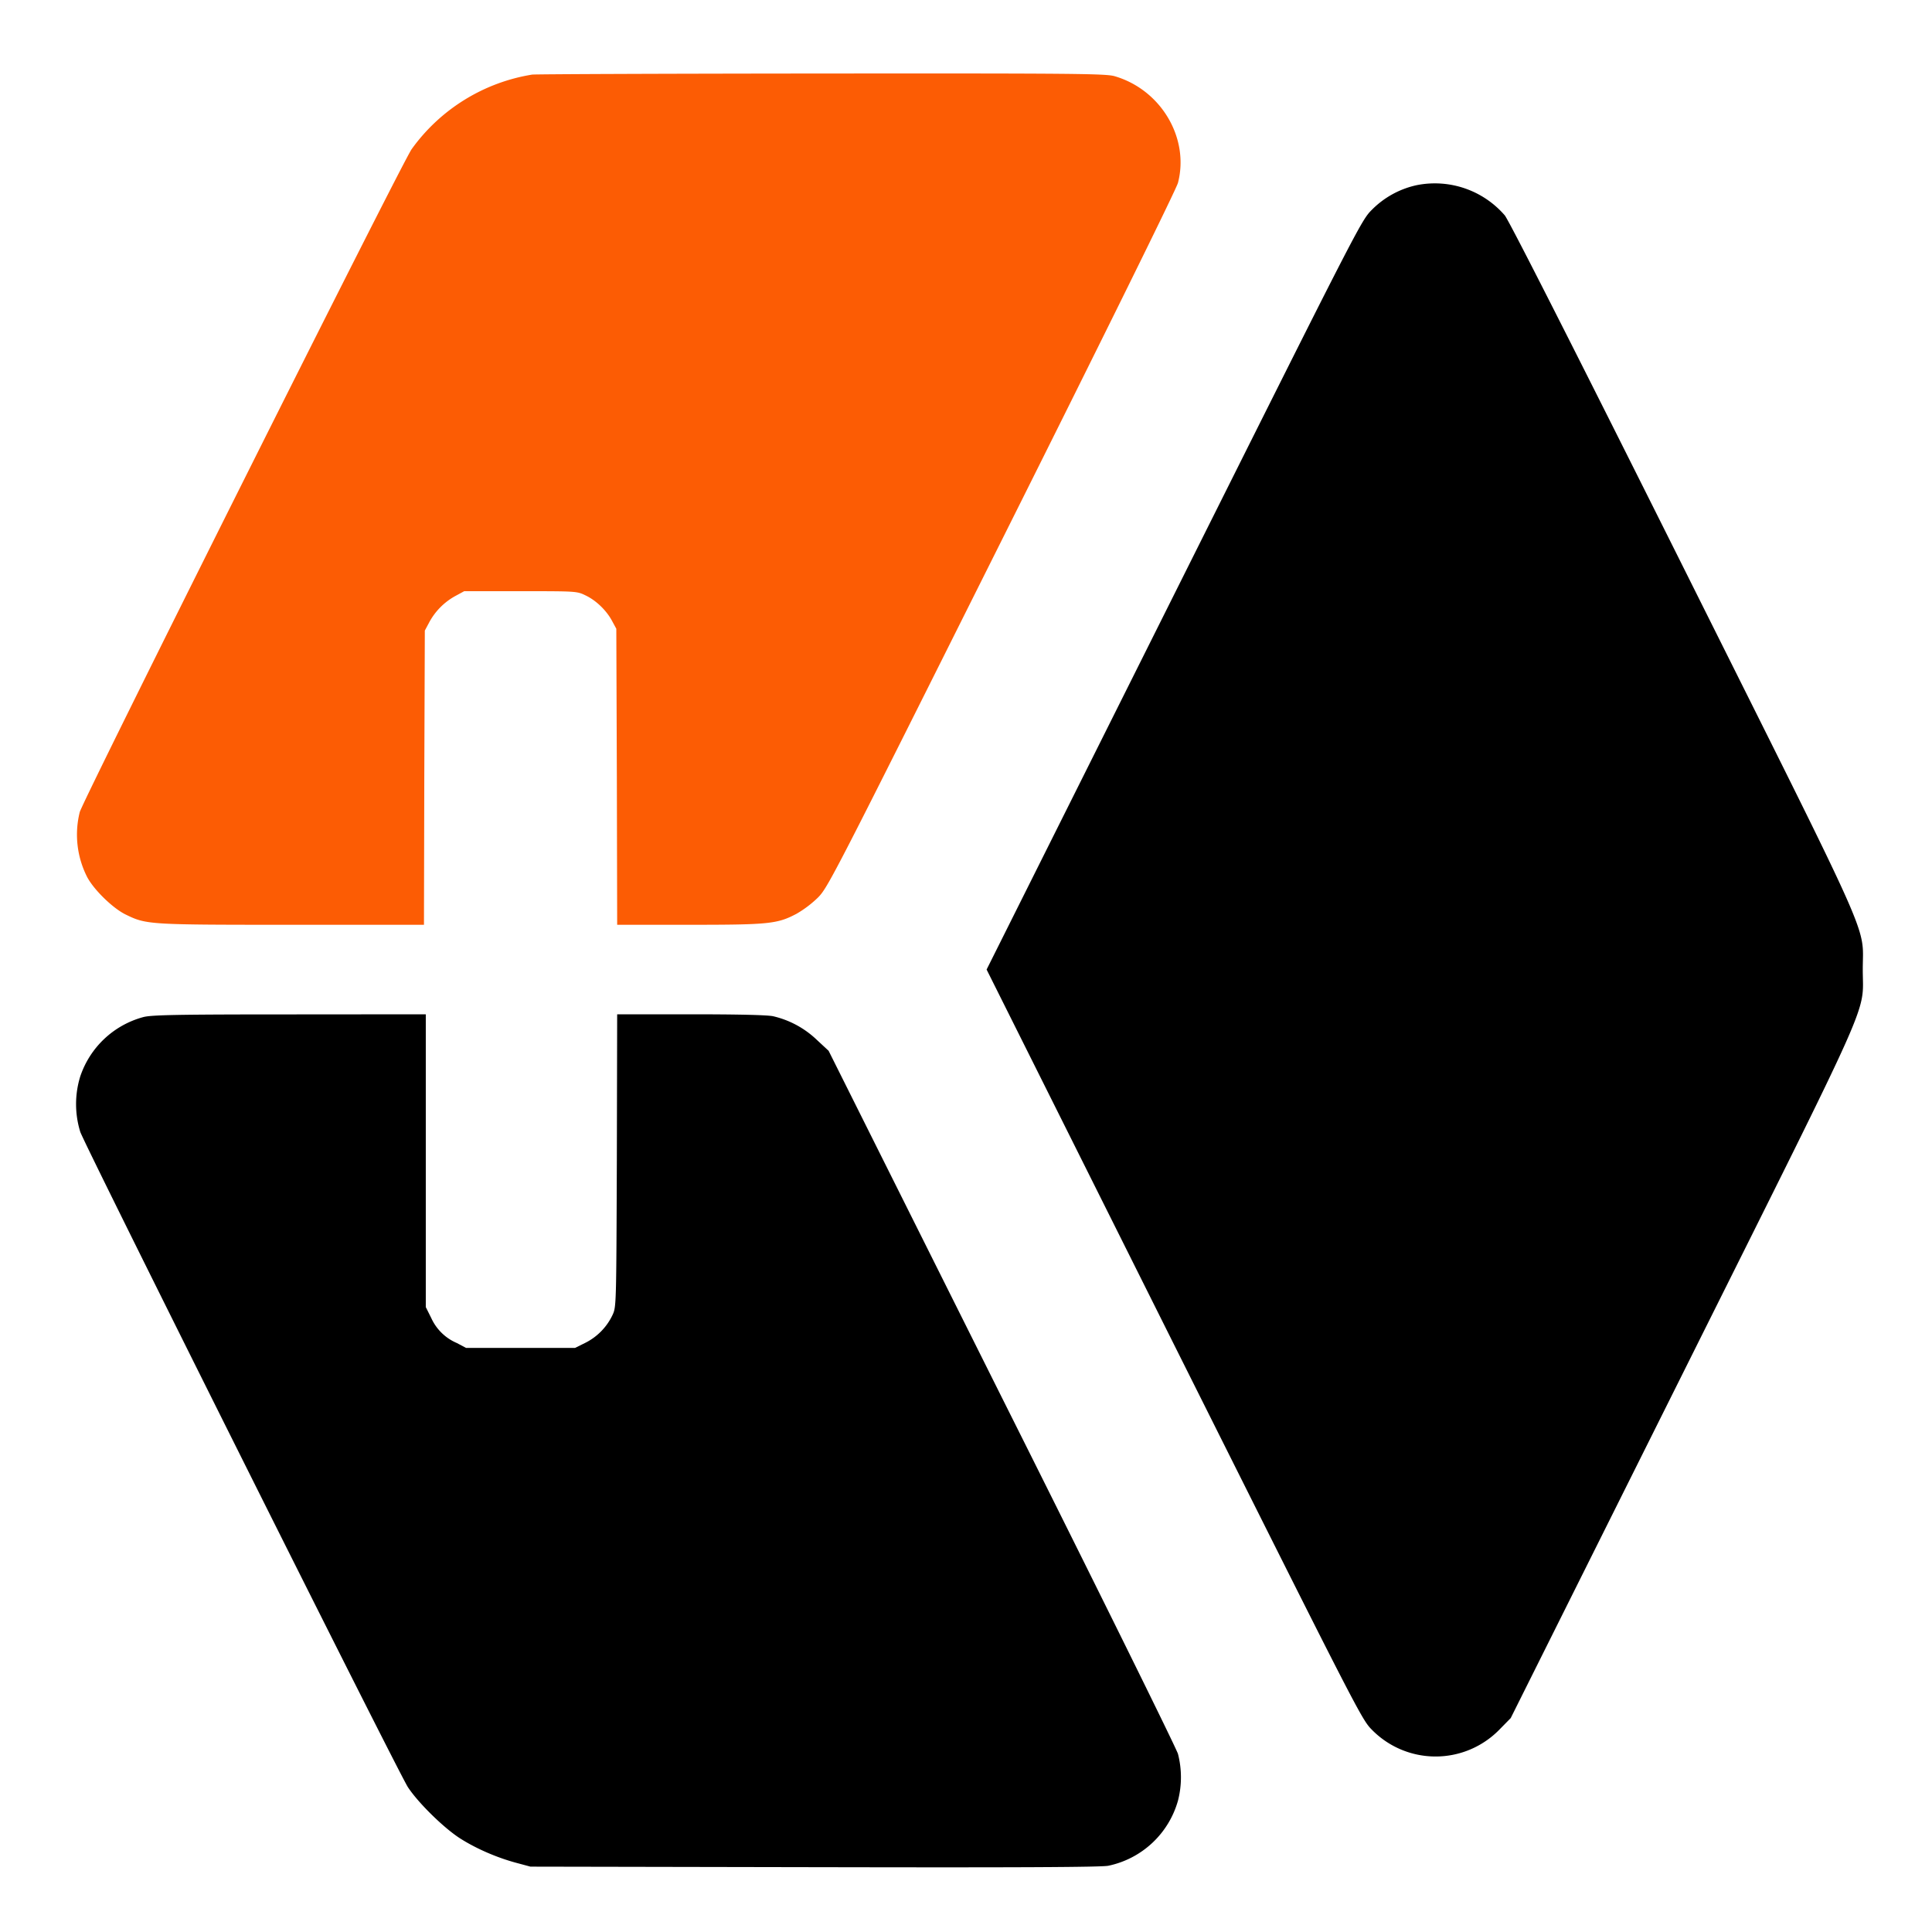
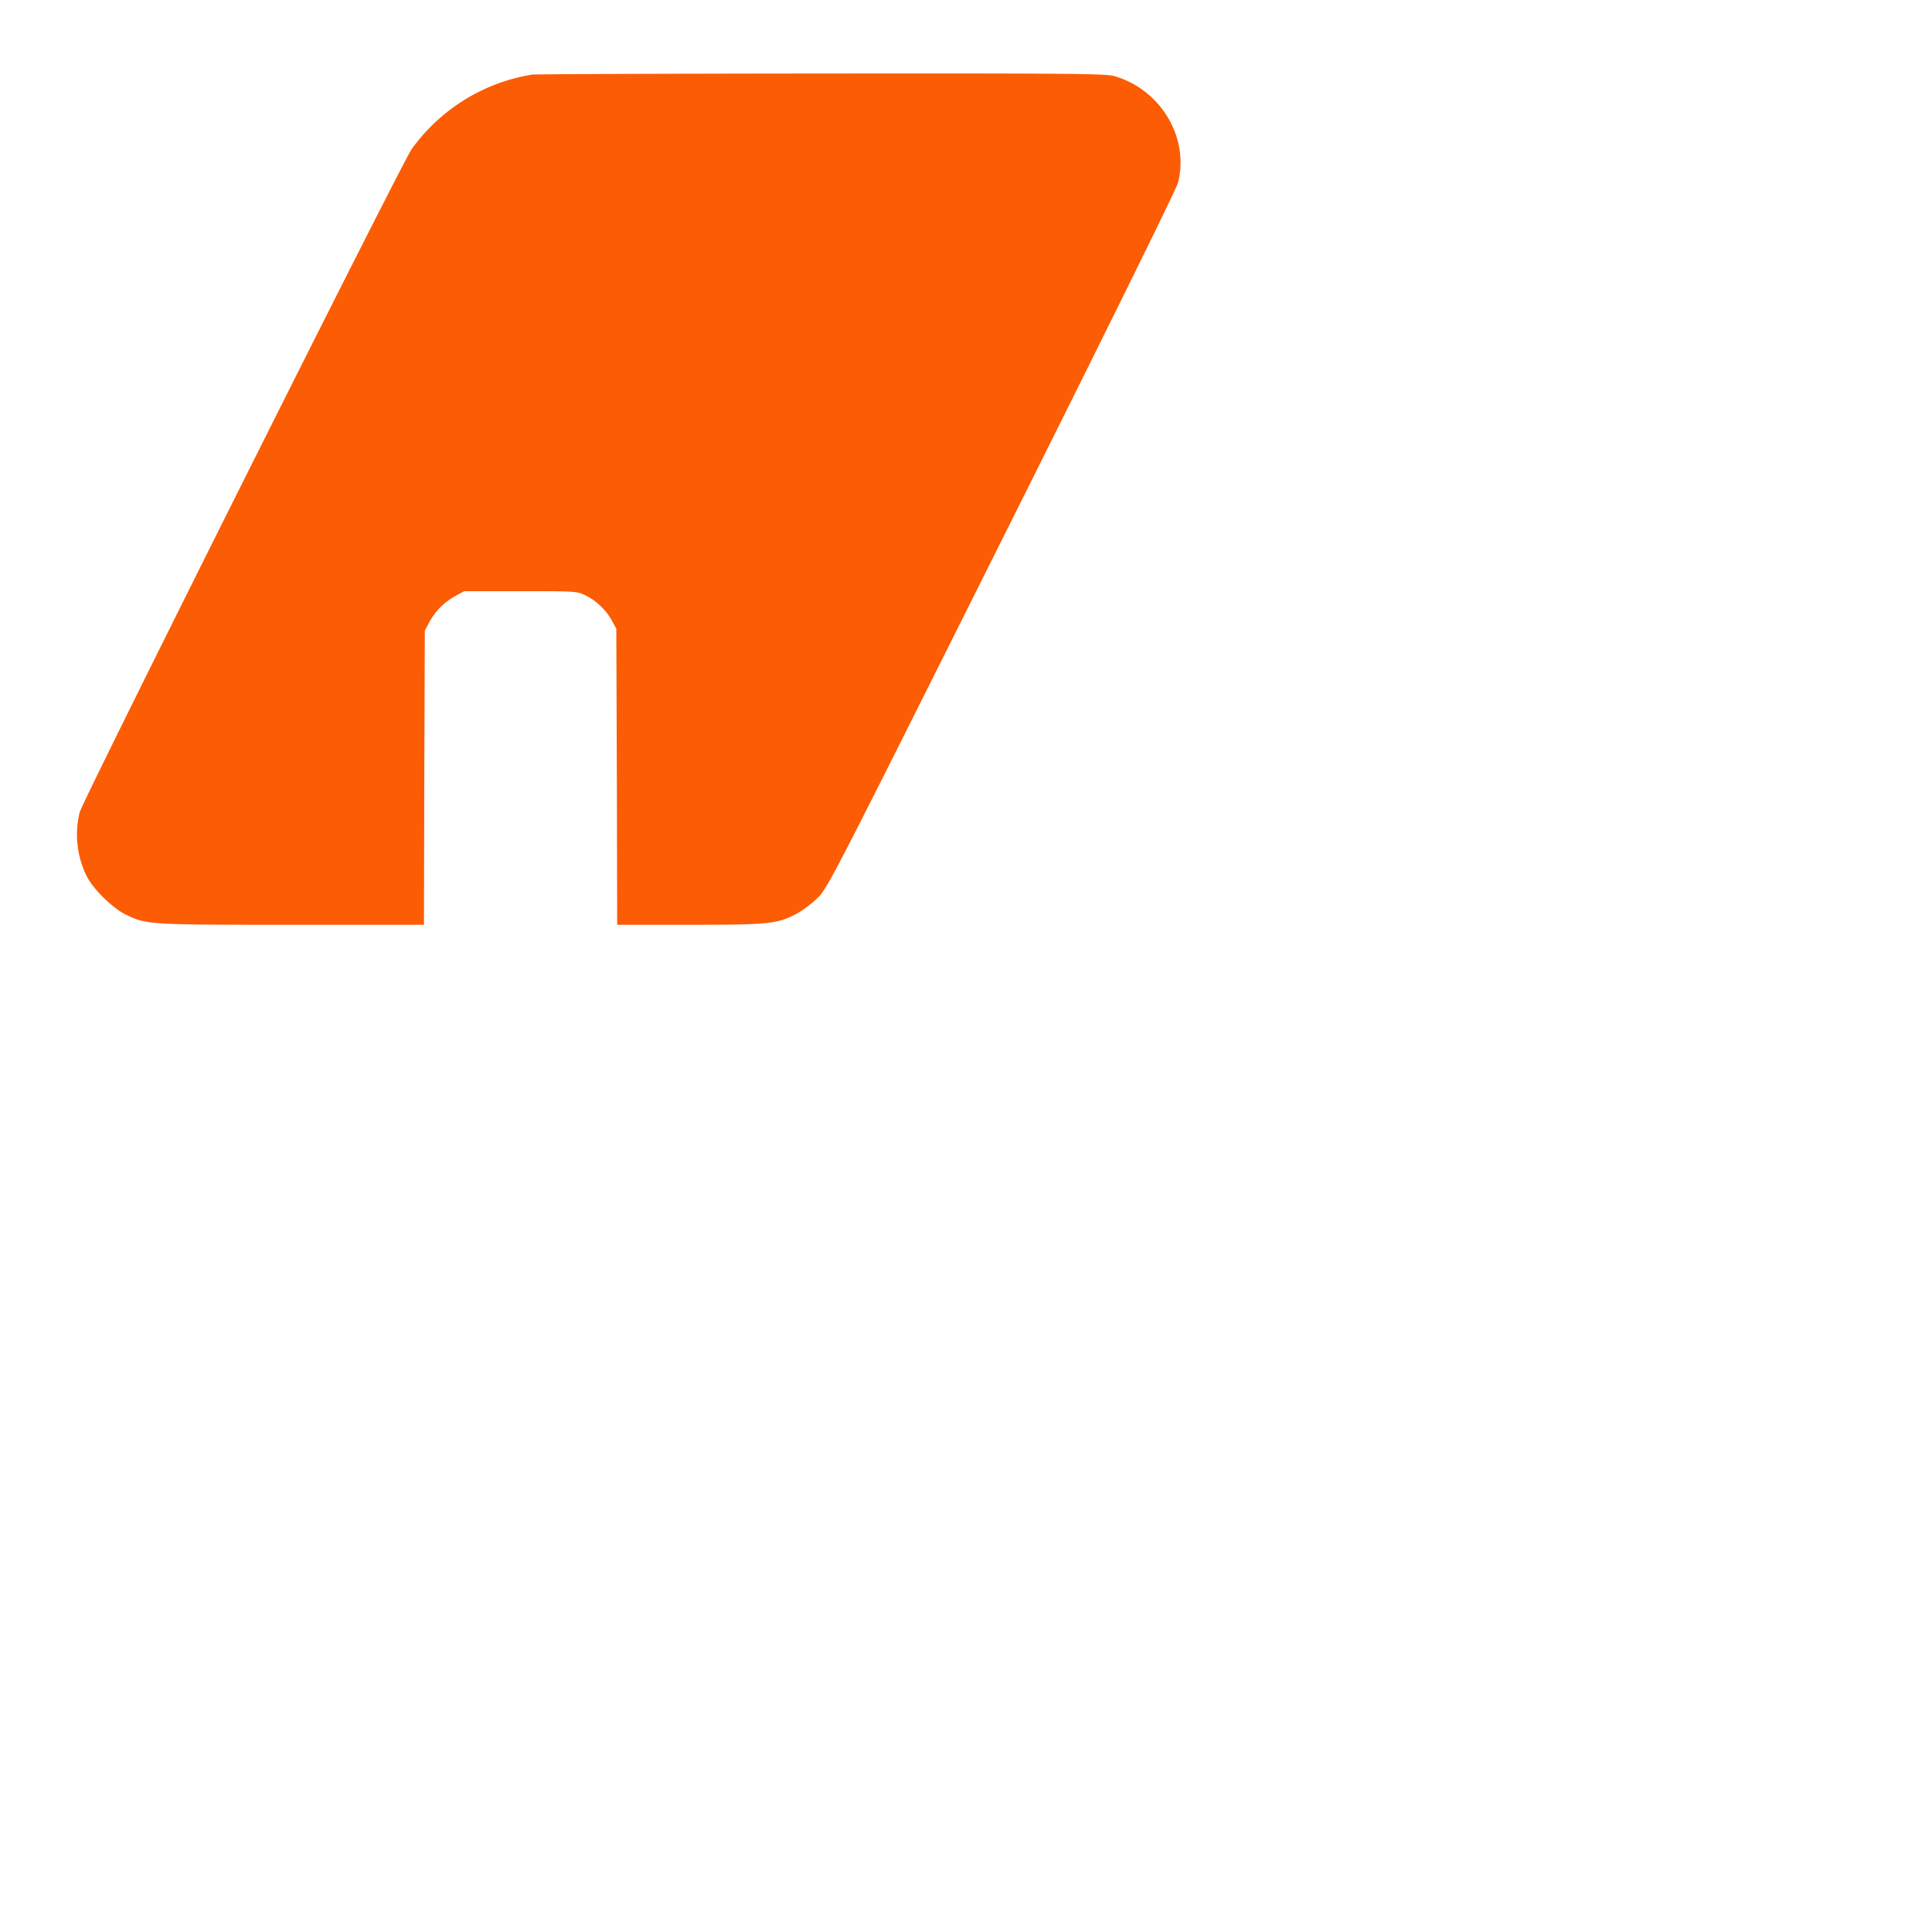
<svg xmlns="http://www.w3.org/2000/svg" width="18" height="18" fill="none">
  <g clip-path="url(#a)">
    <path d="M4.958.695a1.72 1.72 0 0 0-1.123.695C3.738 1.53.782 7.435.743 7.566a.869.869 0 0 0 .07.607c.064.12.242.292.359.348.193.094.211.095 1.548.095h1.23l.003-1.371.005-1.37.04-.075a.608.608 0 0 1 .244-.247l.083-.045h.525c.522 0 .525 0 .607.04.1.048.195.142.246.238l.039.072.005 1.378.003 1.38h.672c.745 0 .82-.008 1-.103a1.02 1.02 0 0 0 .198-.15c.093-.093.14-.185 1.713-3.33.937-1.873 1.629-3.275 1.642-3.33.108-.417-.158-.867-.59-.993-.082-.024-.358-.027-2.733-.025-1.454.001-2.665.006-2.694.01Z" fill="#FC5C04" />
-     <path d="M13.2 1.725a.836.836 0 0 0-.417.228c-.101.1-.115.129-1.846 3.59l-1.745 3.49 1.745 3.492c1.695 3.387 1.748 3.493 1.841 3.587a.831.831 0 0 0 1.189.005l.108-.11 1.597-3.199c1.816-3.64 1.683-3.34 1.683-3.775 0-.435.132-.136-1.677-3.758-1.018-2.037-1.615-3.213-1.658-3.268a.861.861 0 0 0-.82-.282ZM1.335 9.476a.854.854 0 0 0-.588.555.875.875 0 0 0 .001.515c.049.139 2.96 5.962 3.052 6.104.095.145.33.376.482.475.148.095.341.18.526.23l.134.036 2.641.005c1.922.004 2.669 0 2.742-.013a.856.856 0 0 0 .65-.607.873.873 0 0 0 0-.435c-.015-.053-.753-1.548-1.642-3.323L7.72 9.79l-.11-.102a.874.874 0 0 0-.407-.22c-.056-.012-.336-.018-.77-.018H5.75l-.003 1.361c-.005 1.354-.005 1.364-.04 1.44a.556.556 0 0 1-.254.26l-.095.047H4.342l-.085-.045a.459.459 0 0 1-.239-.233l-.051-.102V9.45l-1.27.001c-1.055 0-1.287.005-1.362.025Z" fill="#000" />
  </g>
  <defs>
    <clipPath id="a">
      <path fill="#000" d="M0 0h18v18H0z" />
    </clipPath>
  </defs>
</svg>